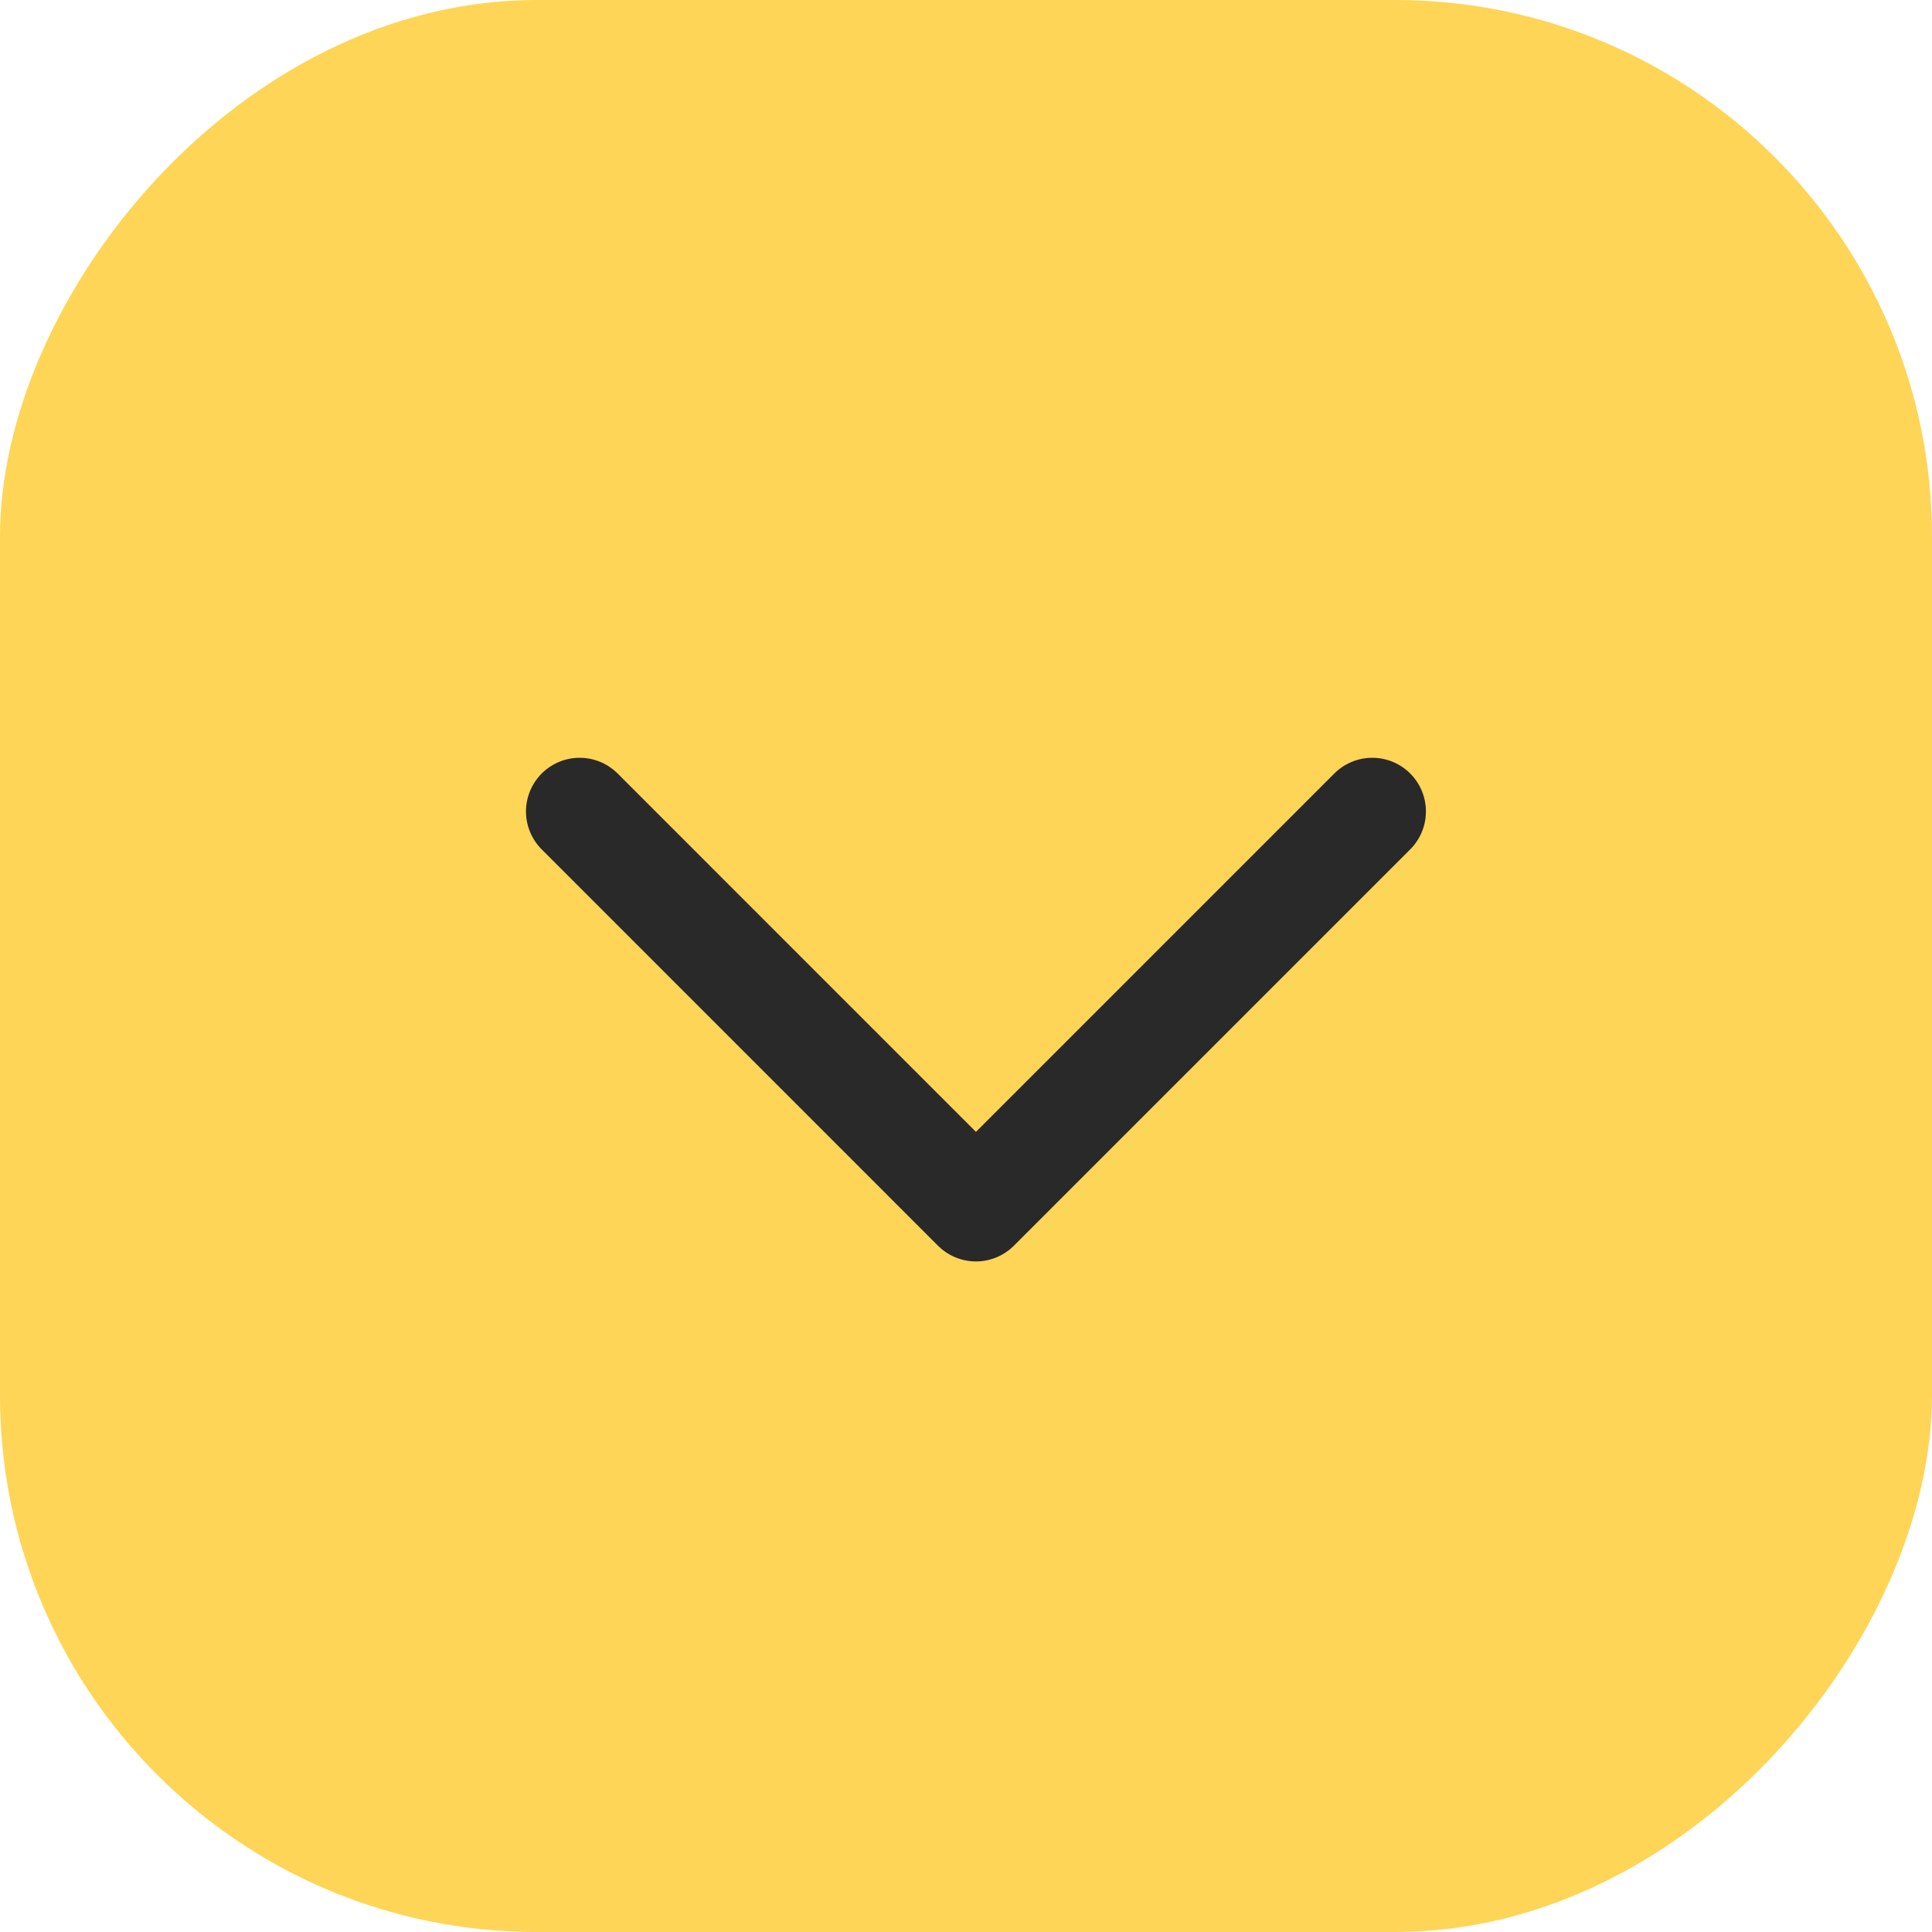
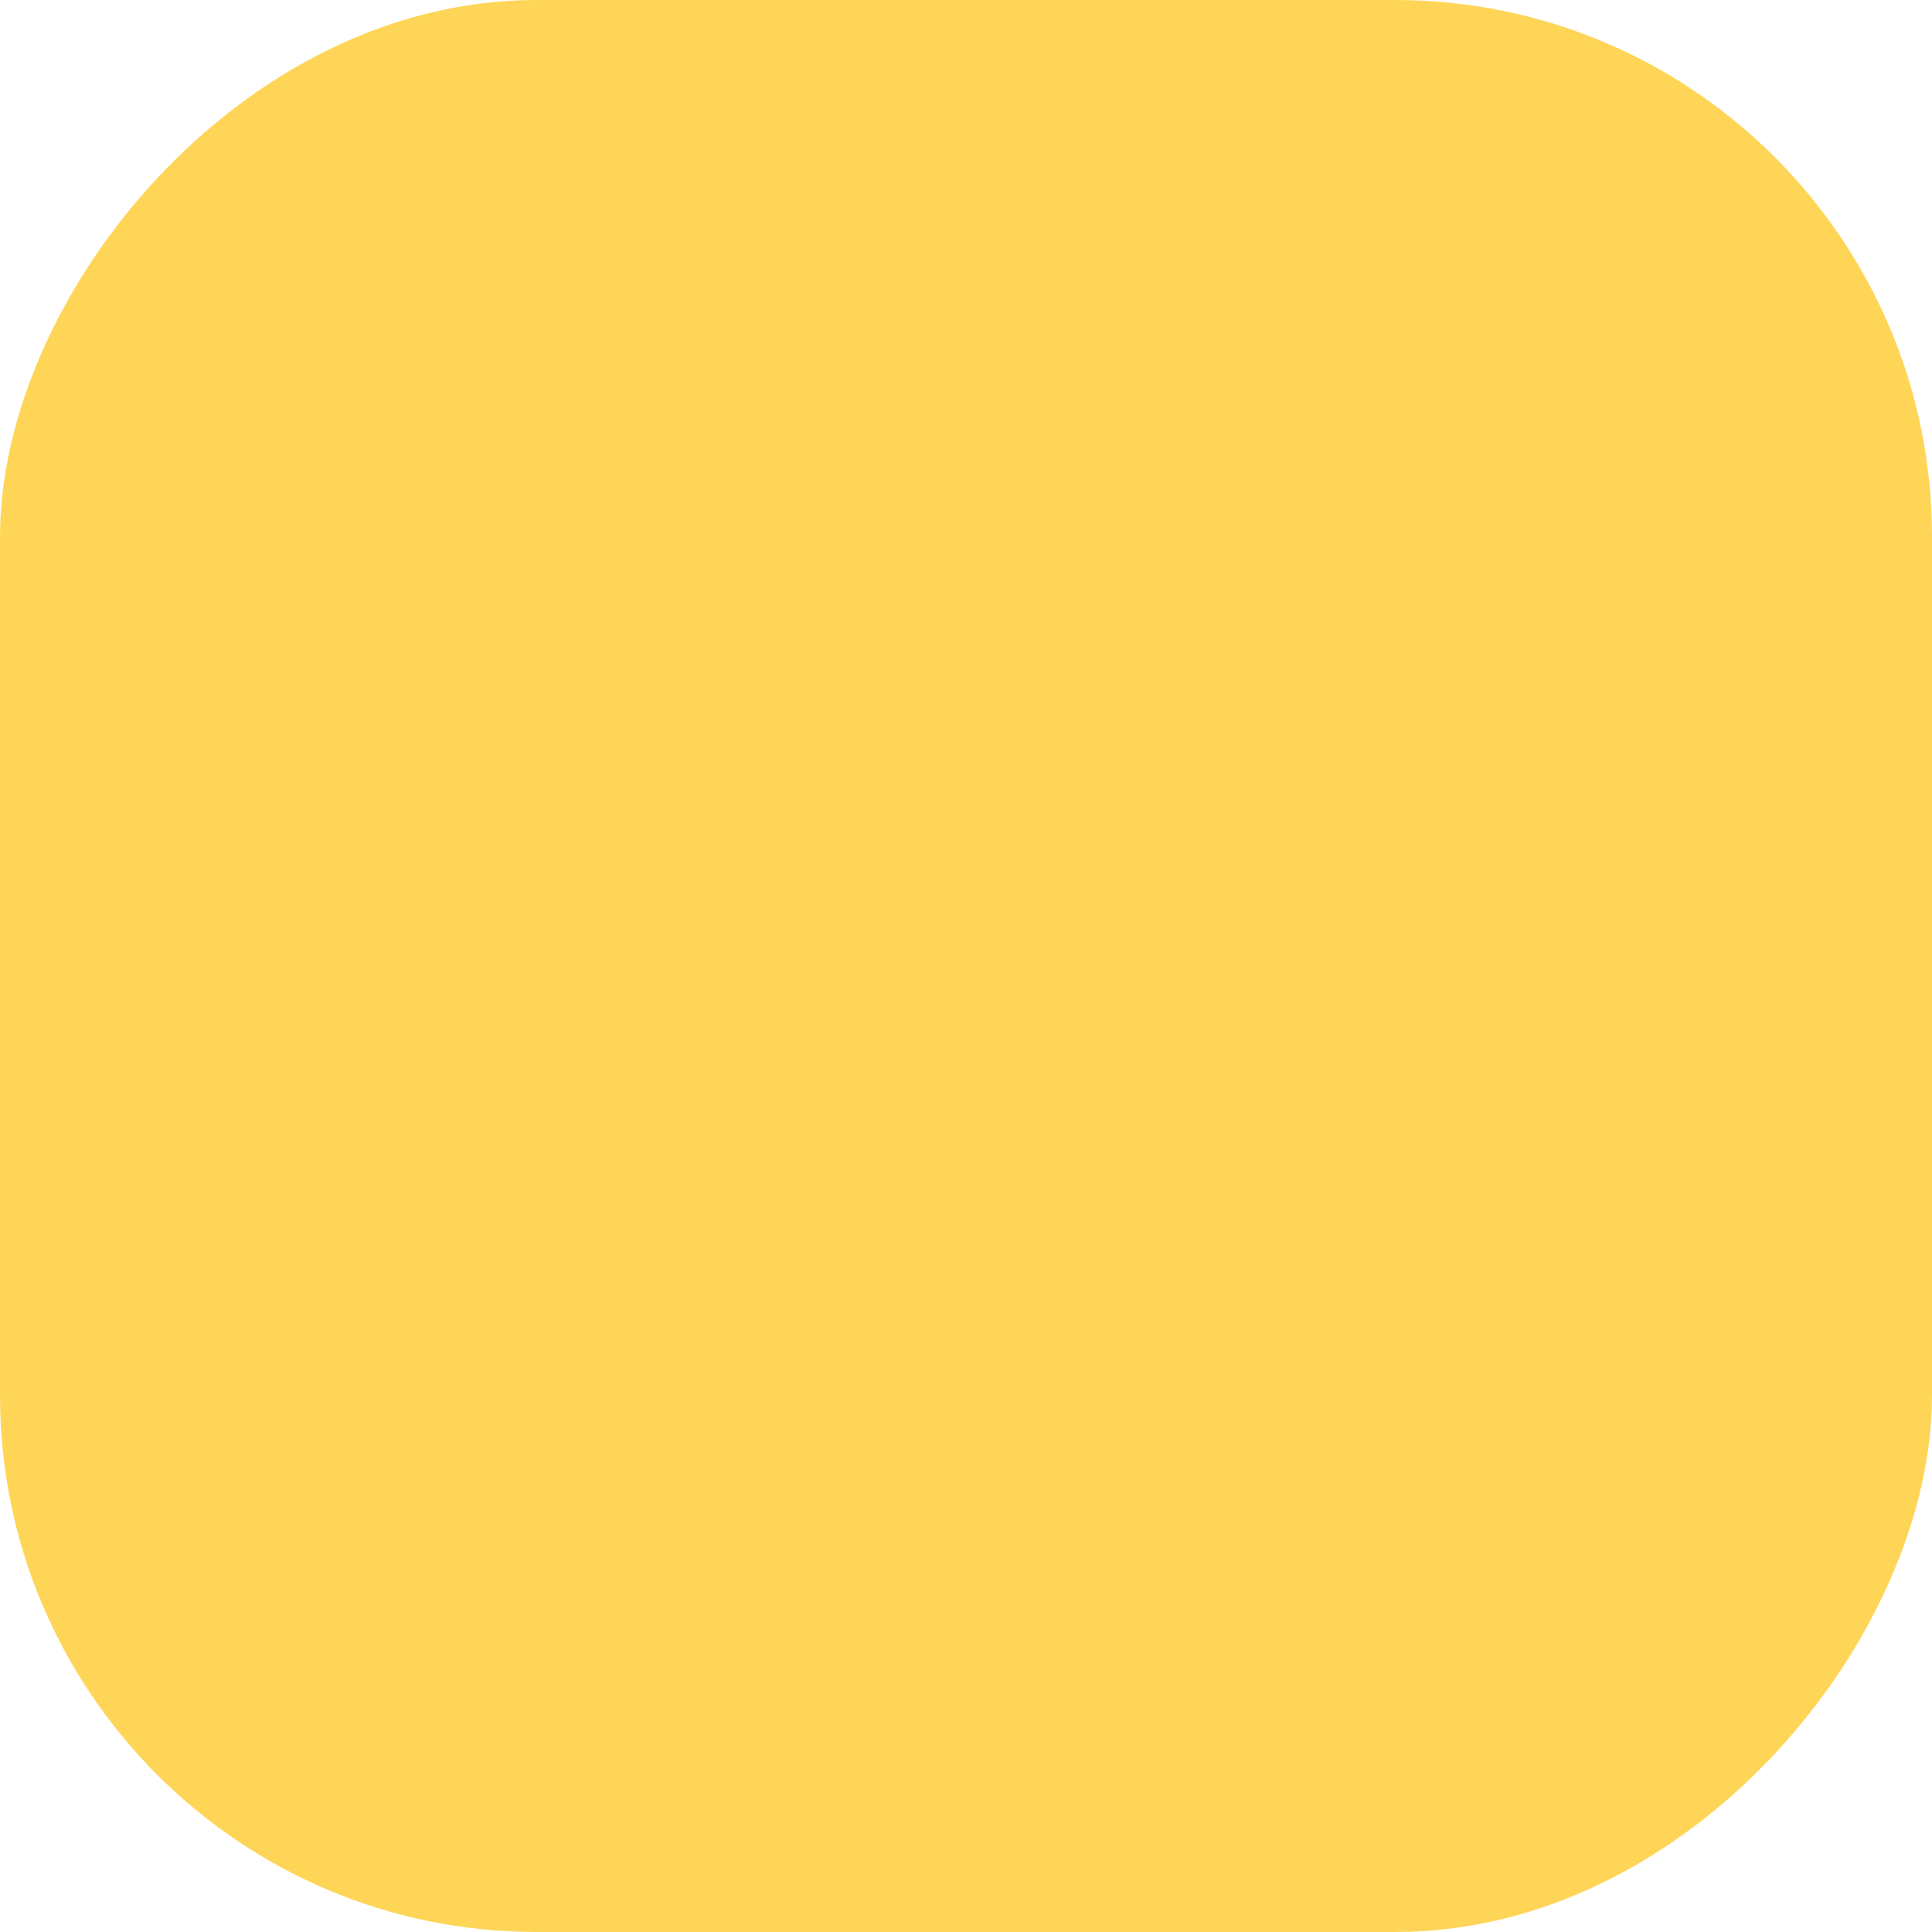
<svg xmlns="http://www.w3.org/2000/svg" width="36" height="36" viewBox="0 0 36 36" fill="none">
  <rect width="36" height="36" rx="10" transform="matrix(-1 0 0 1 36 0)" fill="#FFD557" />
  <path d="M25.57 15.12L18.185 22.505L10.801 15.12" fill="#FFD557" />
-   <path d="M25.57 15.12L18.185 22.505L10.801 15.12" stroke="#292929" stroke-width="2" stroke-linecap="round" stroke-linejoin="round" />
</svg>